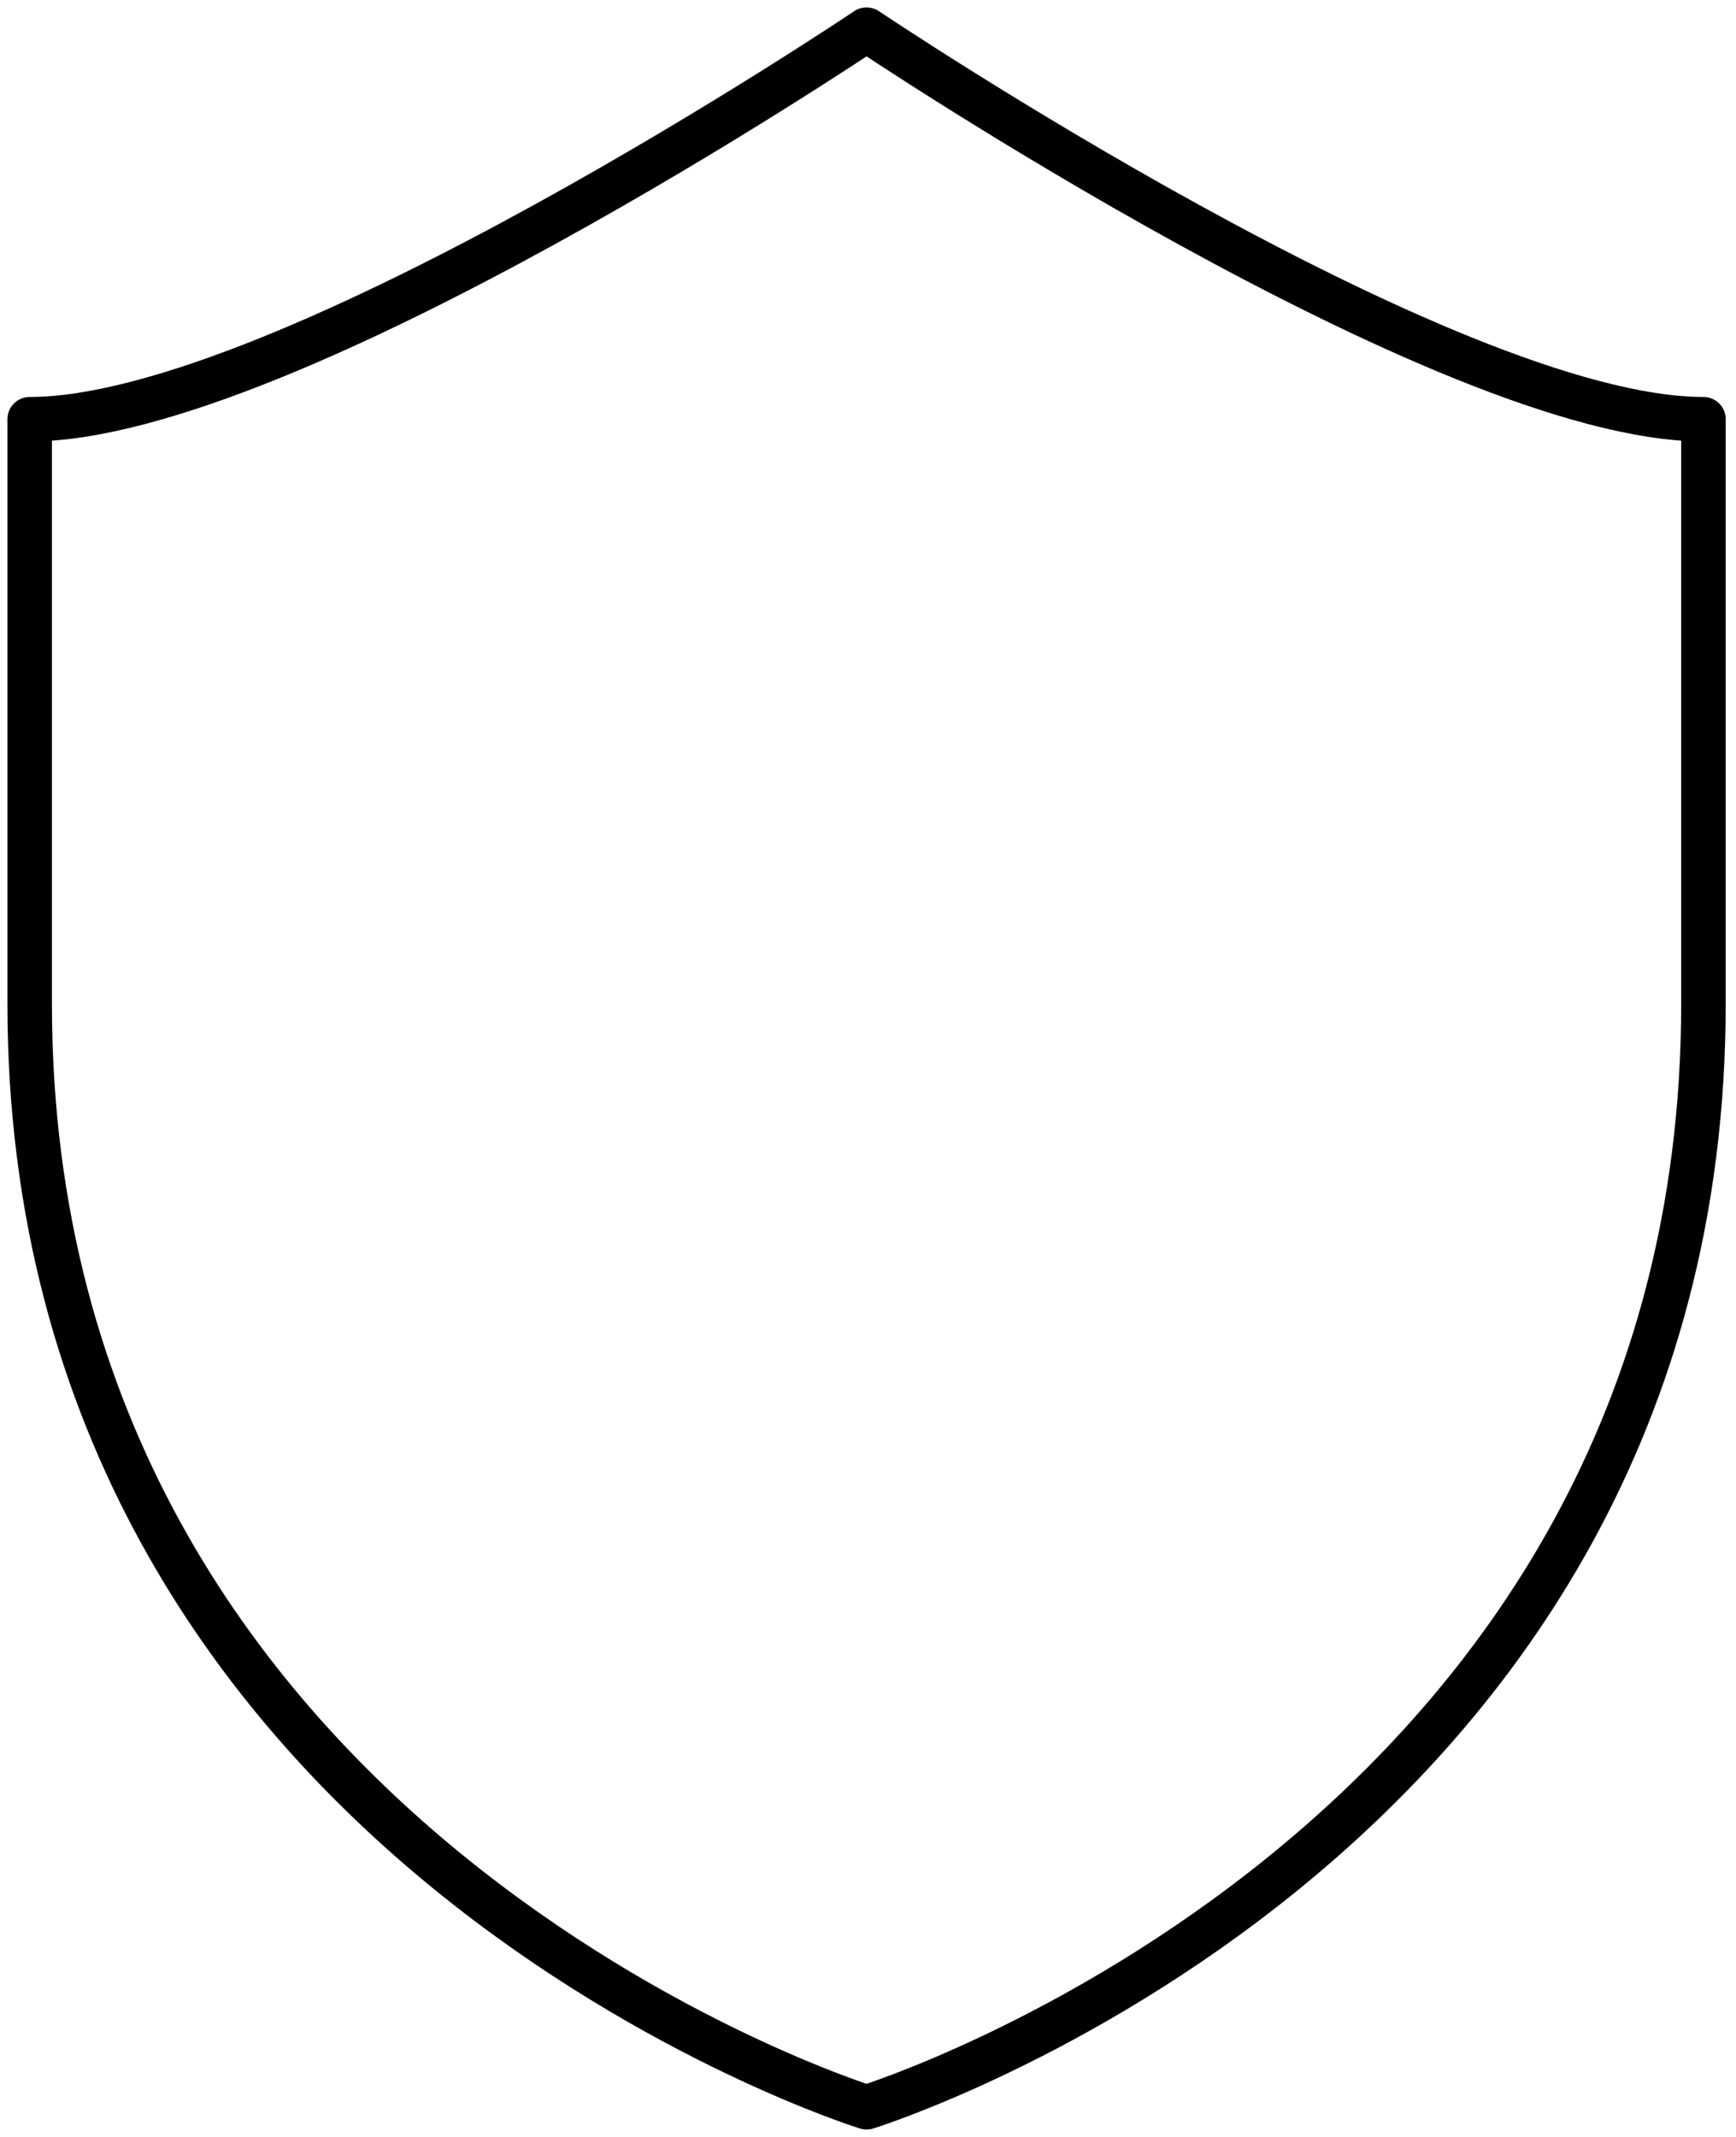
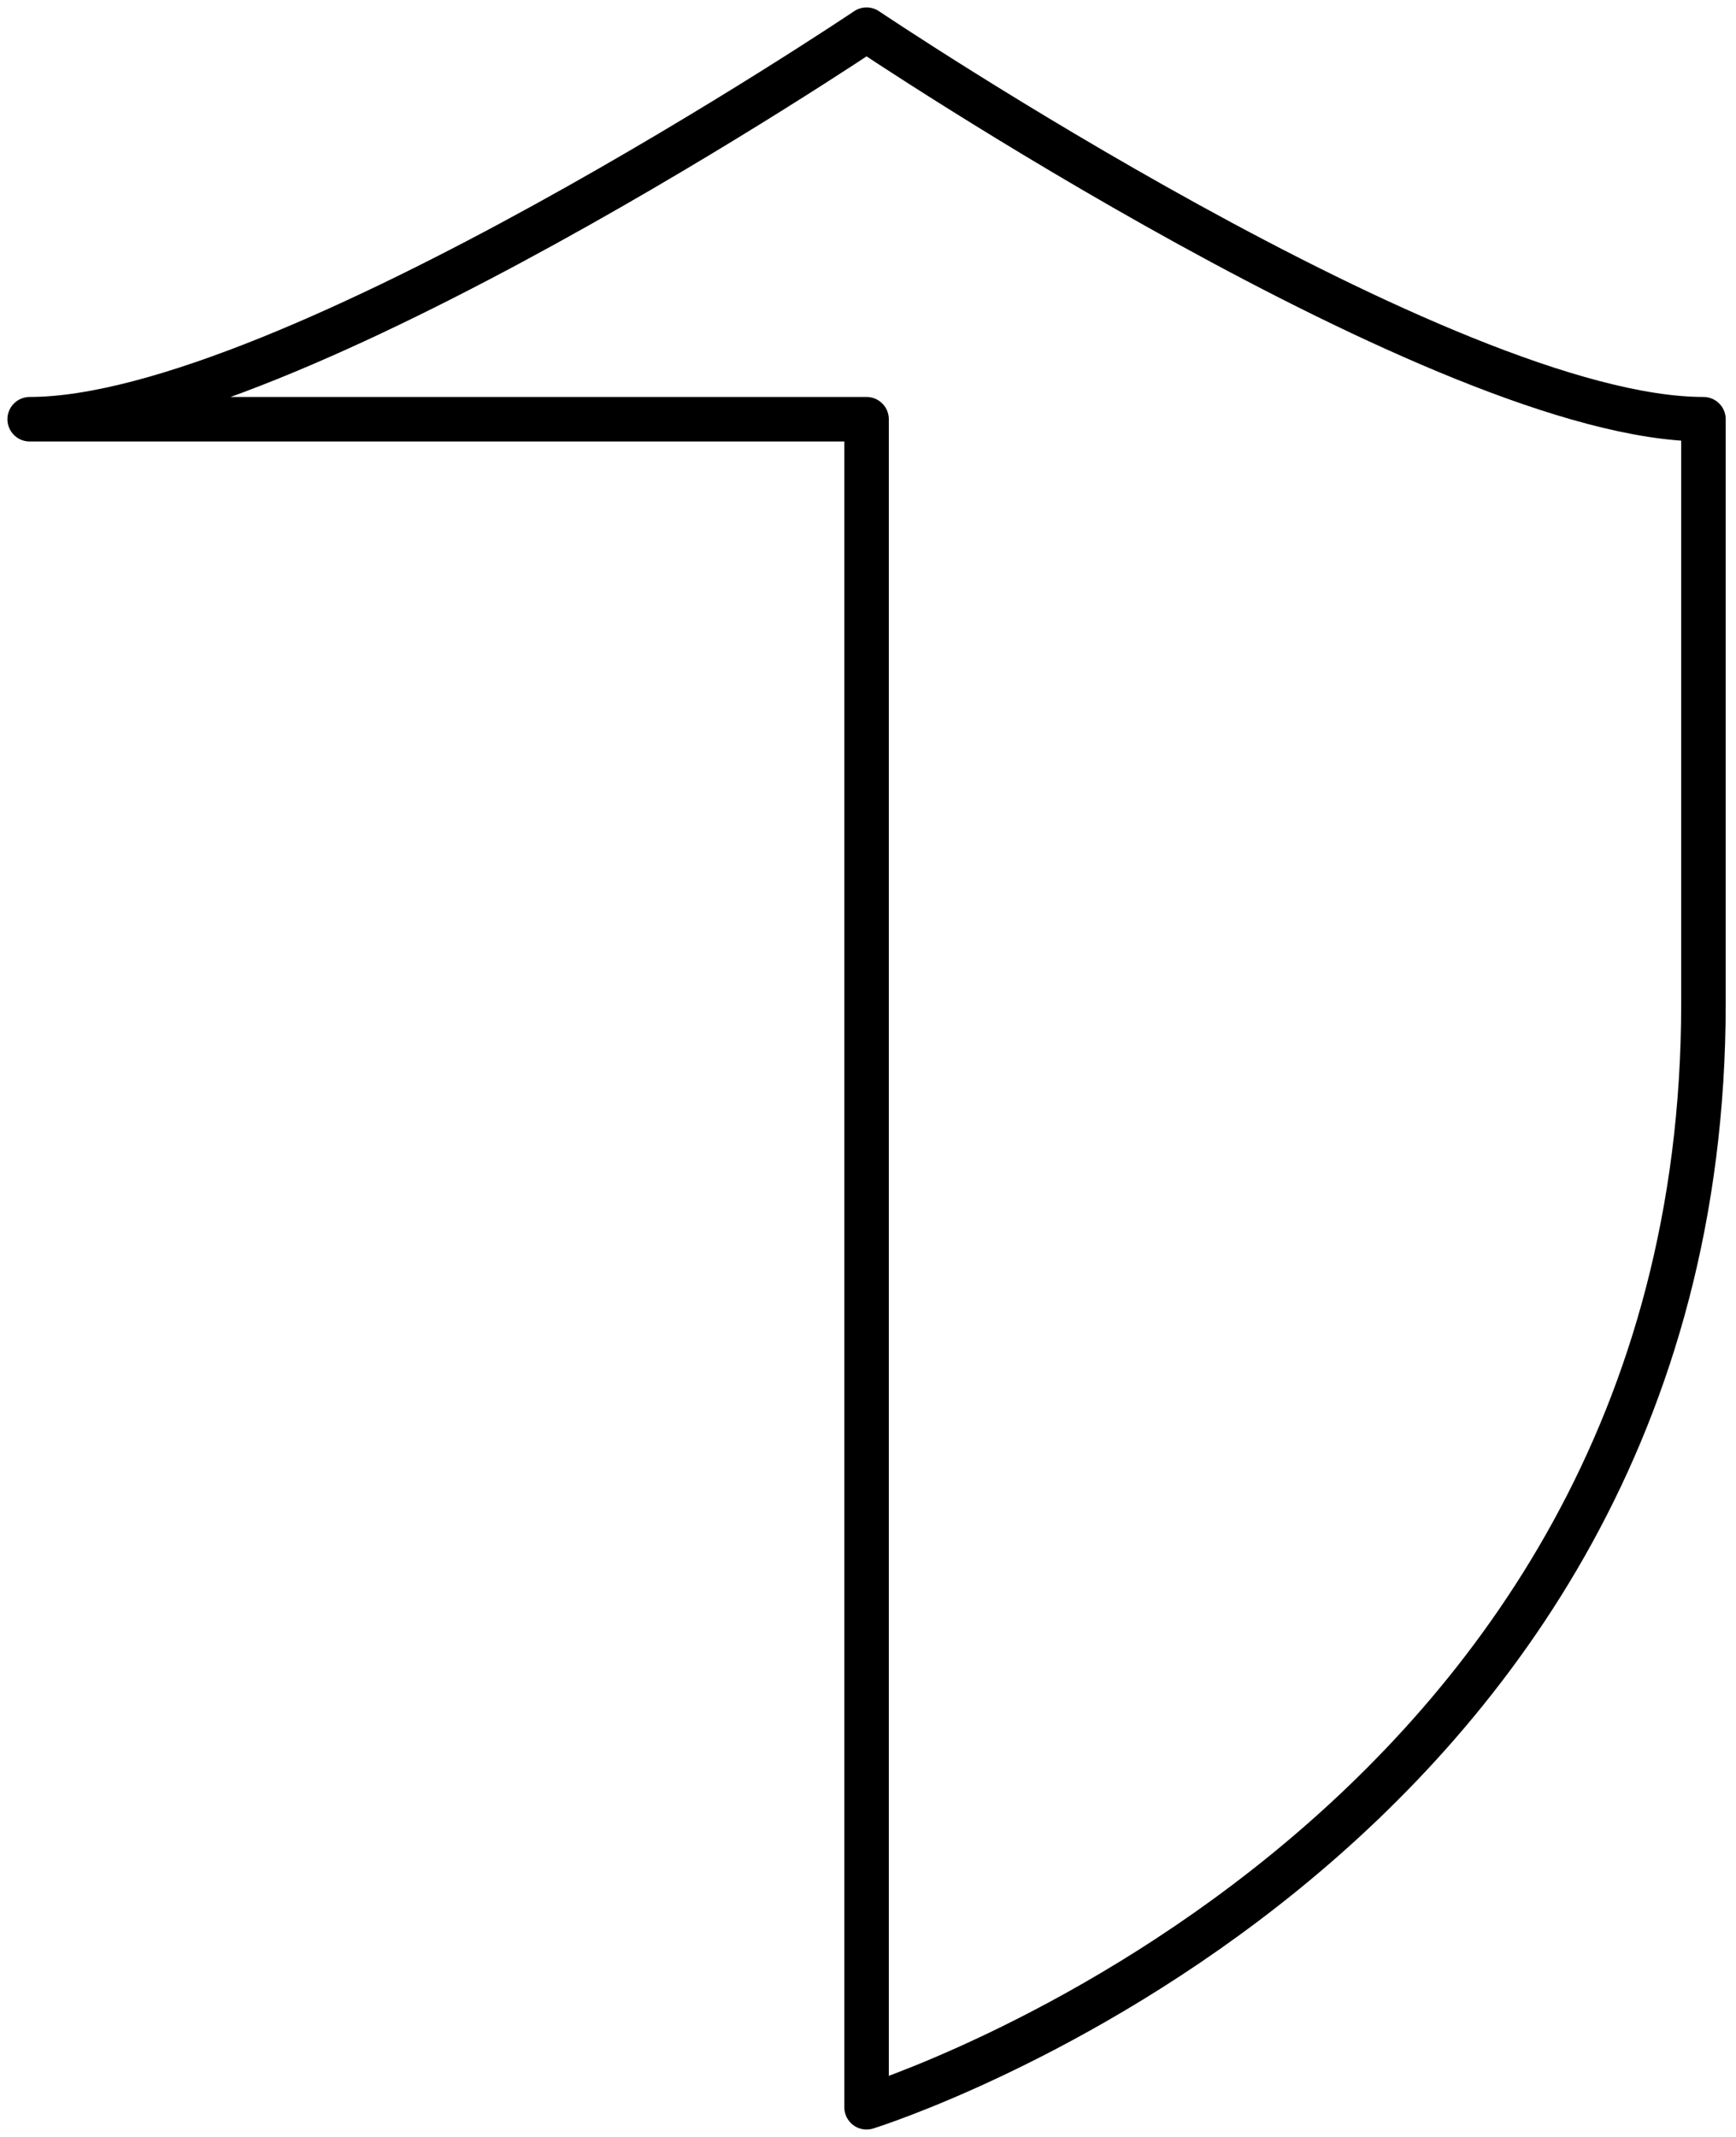
<svg xmlns="http://www.w3.org/2000/svg" width="117" height="144" viewBox="0 0 117 144" fill="none">
-   <path d="M2 28.25C19.355 28.25 58.403 2 58.403 2C58.403 2 97.451 28.25 114.806 28.25V67.625C114.806 124.5 58.403 142 58.403 142C58.403 142 2 124.5 2 67.625V28.25Z" stroke="black" stroke-width="3" stroke-linejoin="round" />
+   <path d="M2 28.25C19.355 28.25 58.403 2 58.403 2C58.403 2 97.451 28.25 114.806 28.25V67.625C114.806 124.5 58.403 142 58.403 142V28.25Z" stroke="black" stroke-width="3" stroke-linejoin="round" />
</svg>